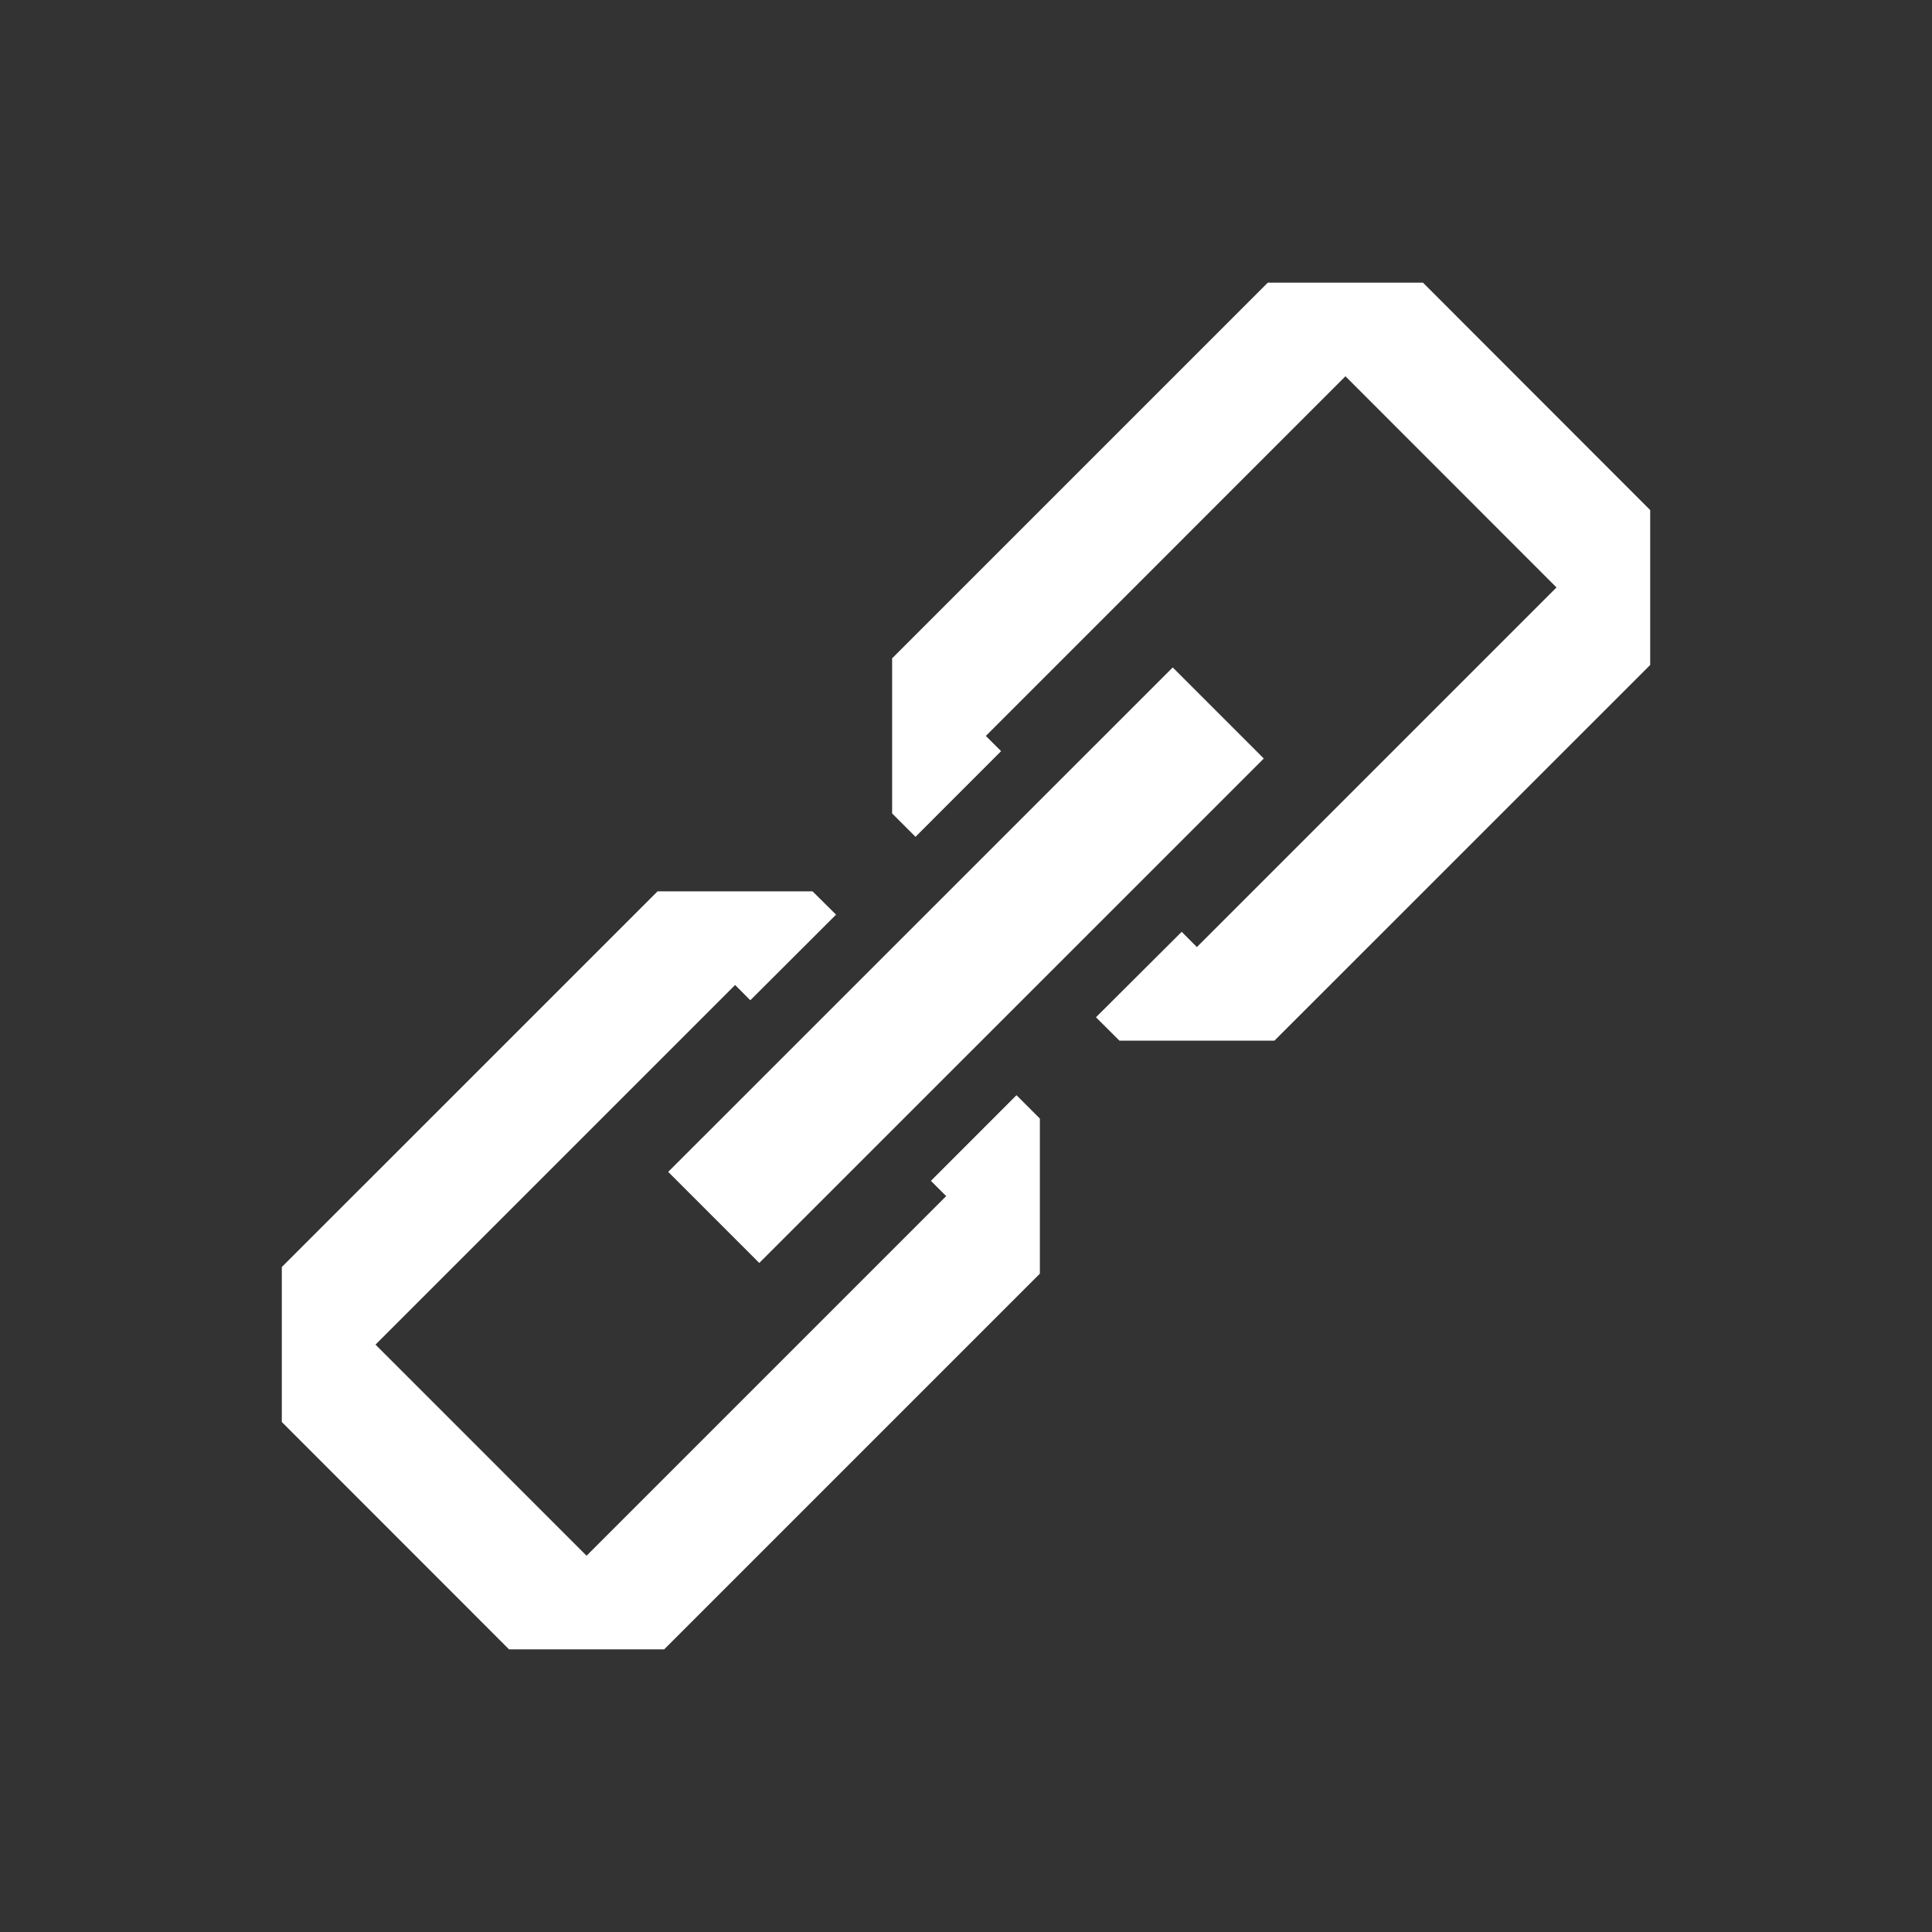
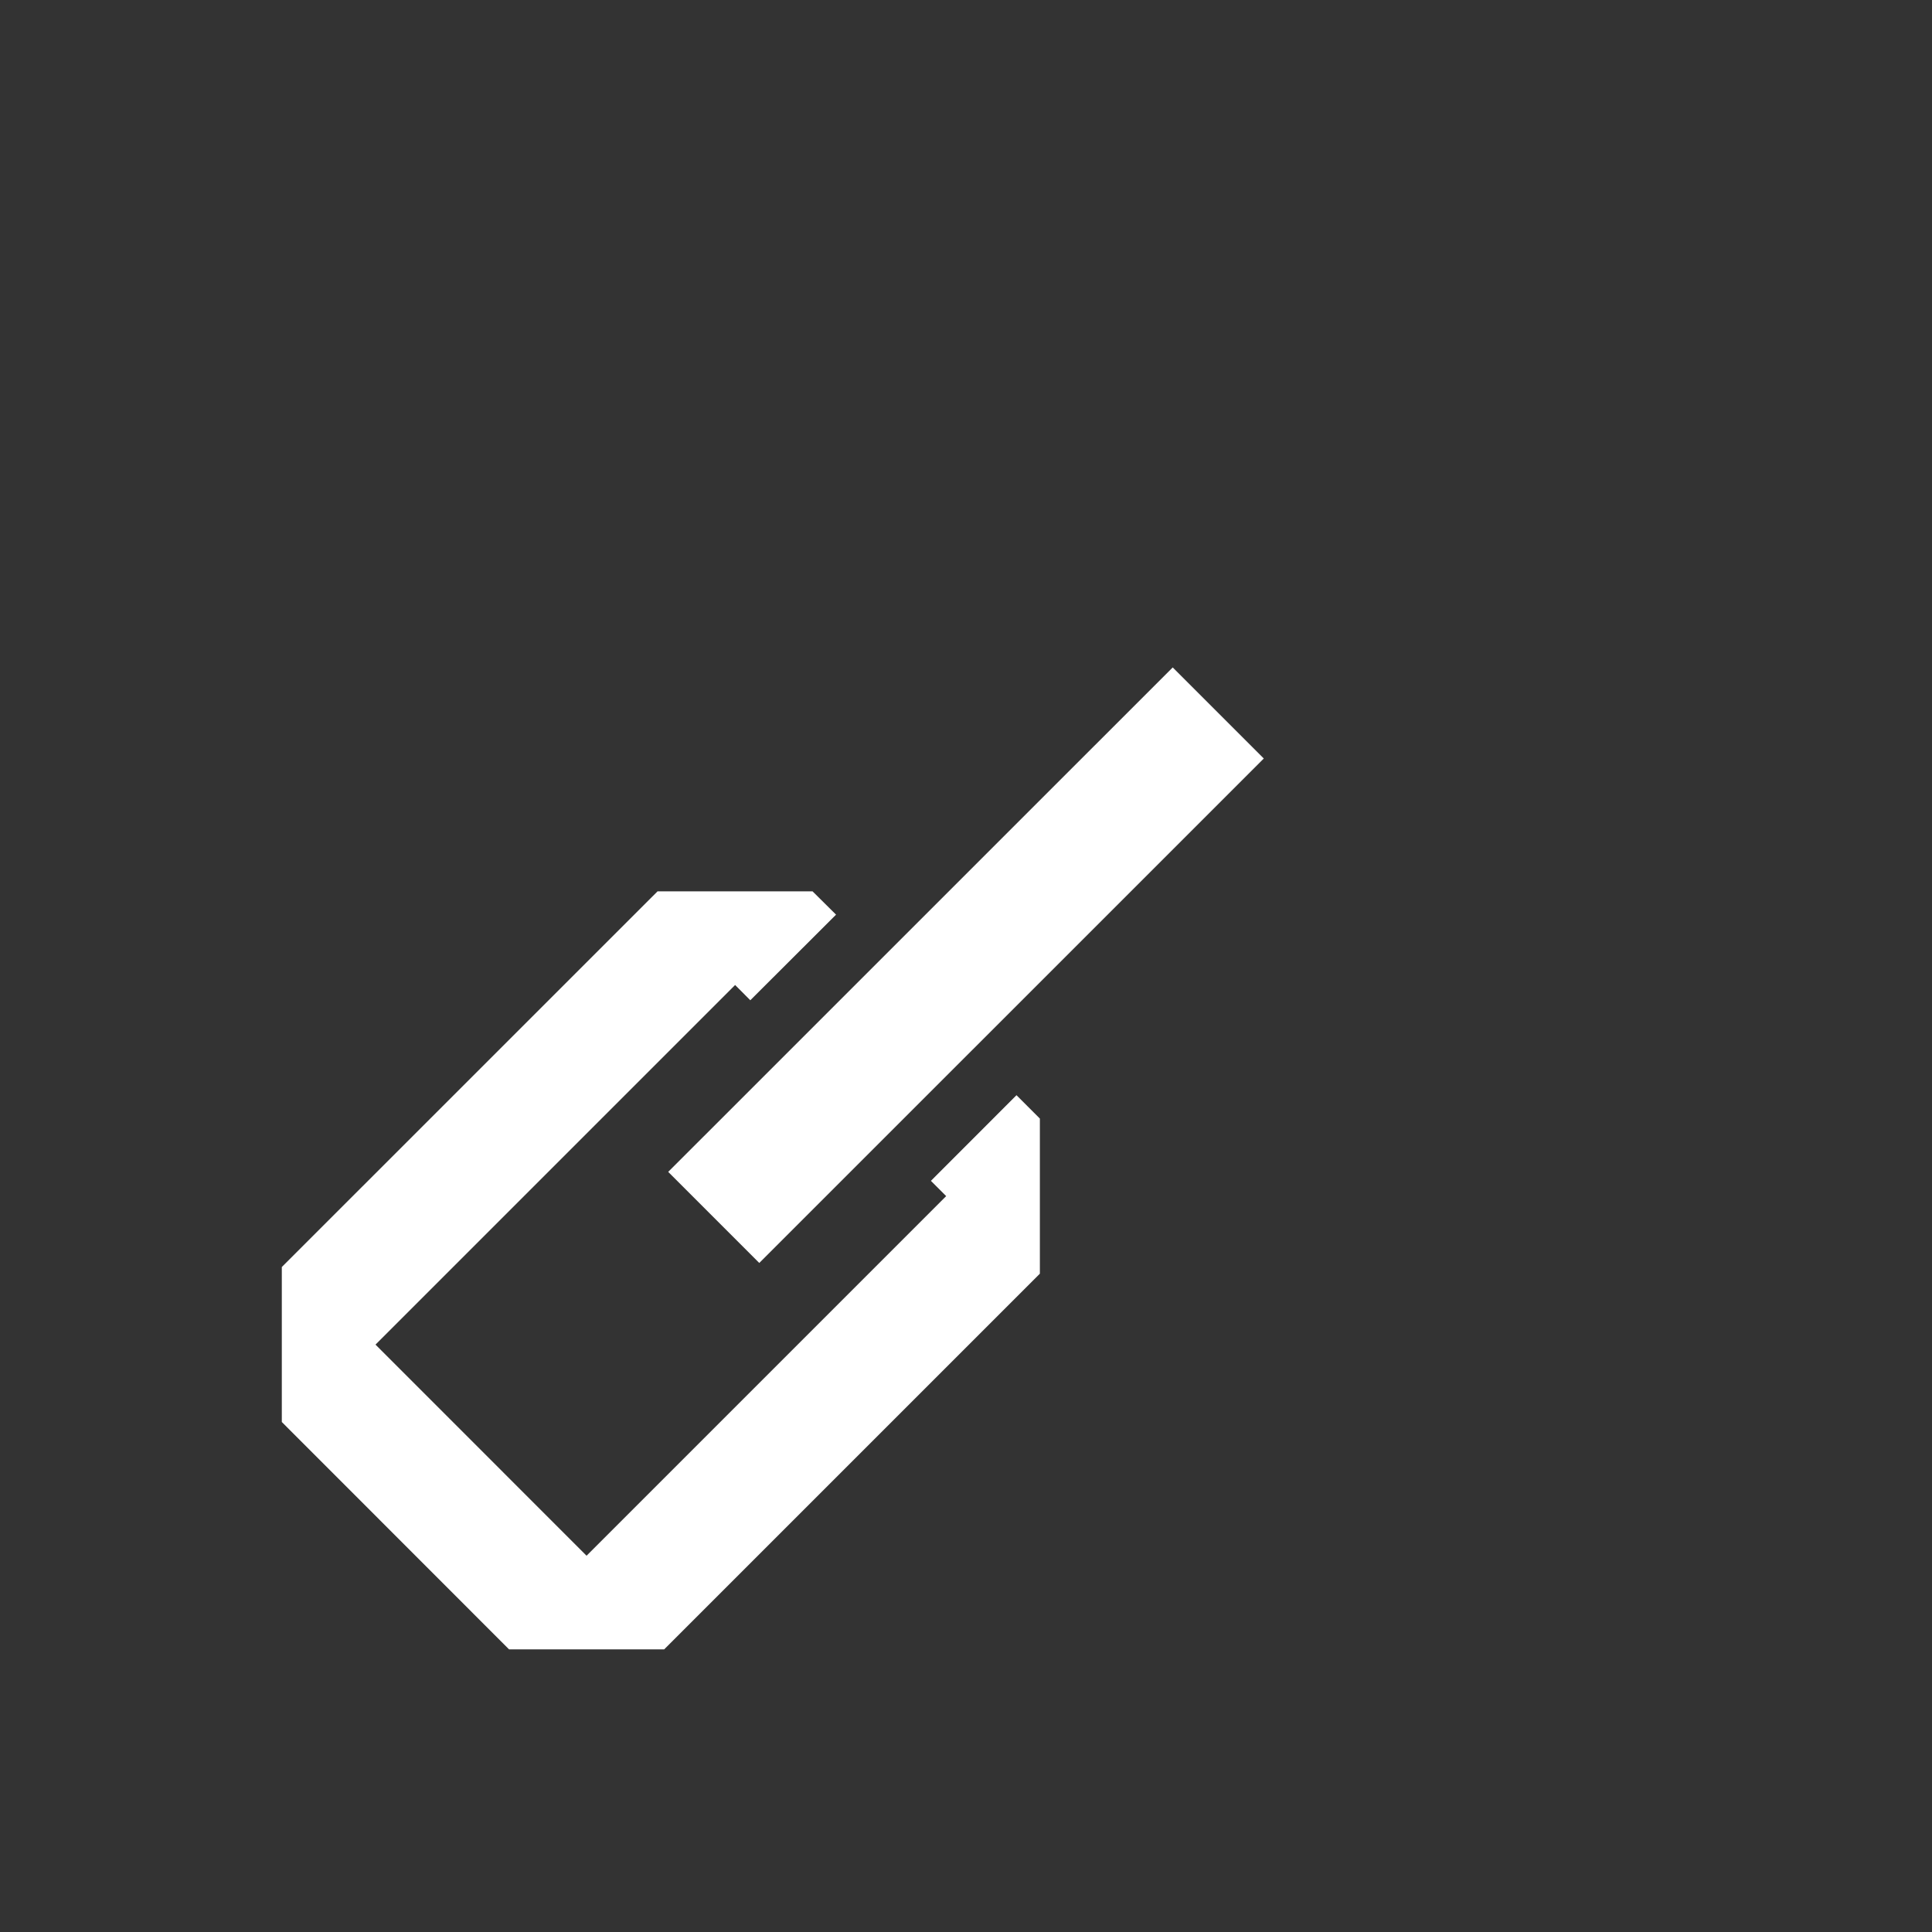
<svg xmlns="http://www.w3.org/2000/svg" xmlns:ns1="http://www.inkscape.org/namespaces/inkscape" xmlns:ns2="http://sodipodi.sourceforge.net/DTD/sodipodi-0.dtd" version="1.1" x="0px" y="0px" width="30px" height="30px" viewBox="0 0 30 30" enable-background="new 0 0 30 30" xml:space="preserve" id="svg3216" ns1:version="0.48.4 r9939" ns2:docname="icon_hyperlink (text property widget).svg">
  <rect x="0" y="0" width="30" height="30" fill="#333333" stroke="none" />
  <defs id="defs3231" />
  <ns2:namedview pagecolor="#ffffff" bordercolor="#666666" borderopacity="1" objecttolerance="10" gridtolerance="10" guidetolerance="10" ns1:pageopacity="0" ns1:pageshadow="2" ns1:window-width="640" ns1:window-height="480" id="namedview3229" showgrid="false" ns1:zoom="11.4787" ns1:cx="13.328687" ns1:cy="16.339602" ns1:window-x="785" ns1:window-y="223" ns1:window-maximized="0" ns1:current-layer="svg3216" />
  <g id="inspiration" display="none" />
  <g id="labels" />
  <g id="icons">
    <g id="g3221">
      <polygon fill="#FFFFFF" stroke="#FFFFFF" stroke-width="0.25" stroke-miterlimit="10" points="14.869,18.573 9.108,24.334     5.654,20.879 11.415,15.118 11.651,15.355 12.805,14.203 12.566,13.966 10.262,13.966 4.501,19.726 4.501,22.029 7.956,25.486     10.262,25.486 16.022,19.726 16.022,17.421 15.784,17.183 14.632,18.336   " id="polygon3223" />
-       <polygon fill="#FFFFFF" stroke="#FFFFFF" stroke-width="0.25" stroke-miterlimit="10" points="15.131,11.428 20.892,5.666     24.346,9.122 18.585,14.883 18.349,14.646 17.195,15.796 17.434,16.034 19.738,16.034 25.499,10.274 25.499,7.972 22.044,4.514     19.738,4.514 13.978,10.274 13.978,12.579 14.216,12.817 15.368,11.664   " id="polygon3225" />
      <line fill="none" stroke="#FFFFFF" stroke-width="2" stroke-linejoin="bevel" stroke-miterlimit="10" x1="18.917" y1="11.071" x2="11.083" y2="18.904" id="line3227" />
    </g>
  </g>
</svg>